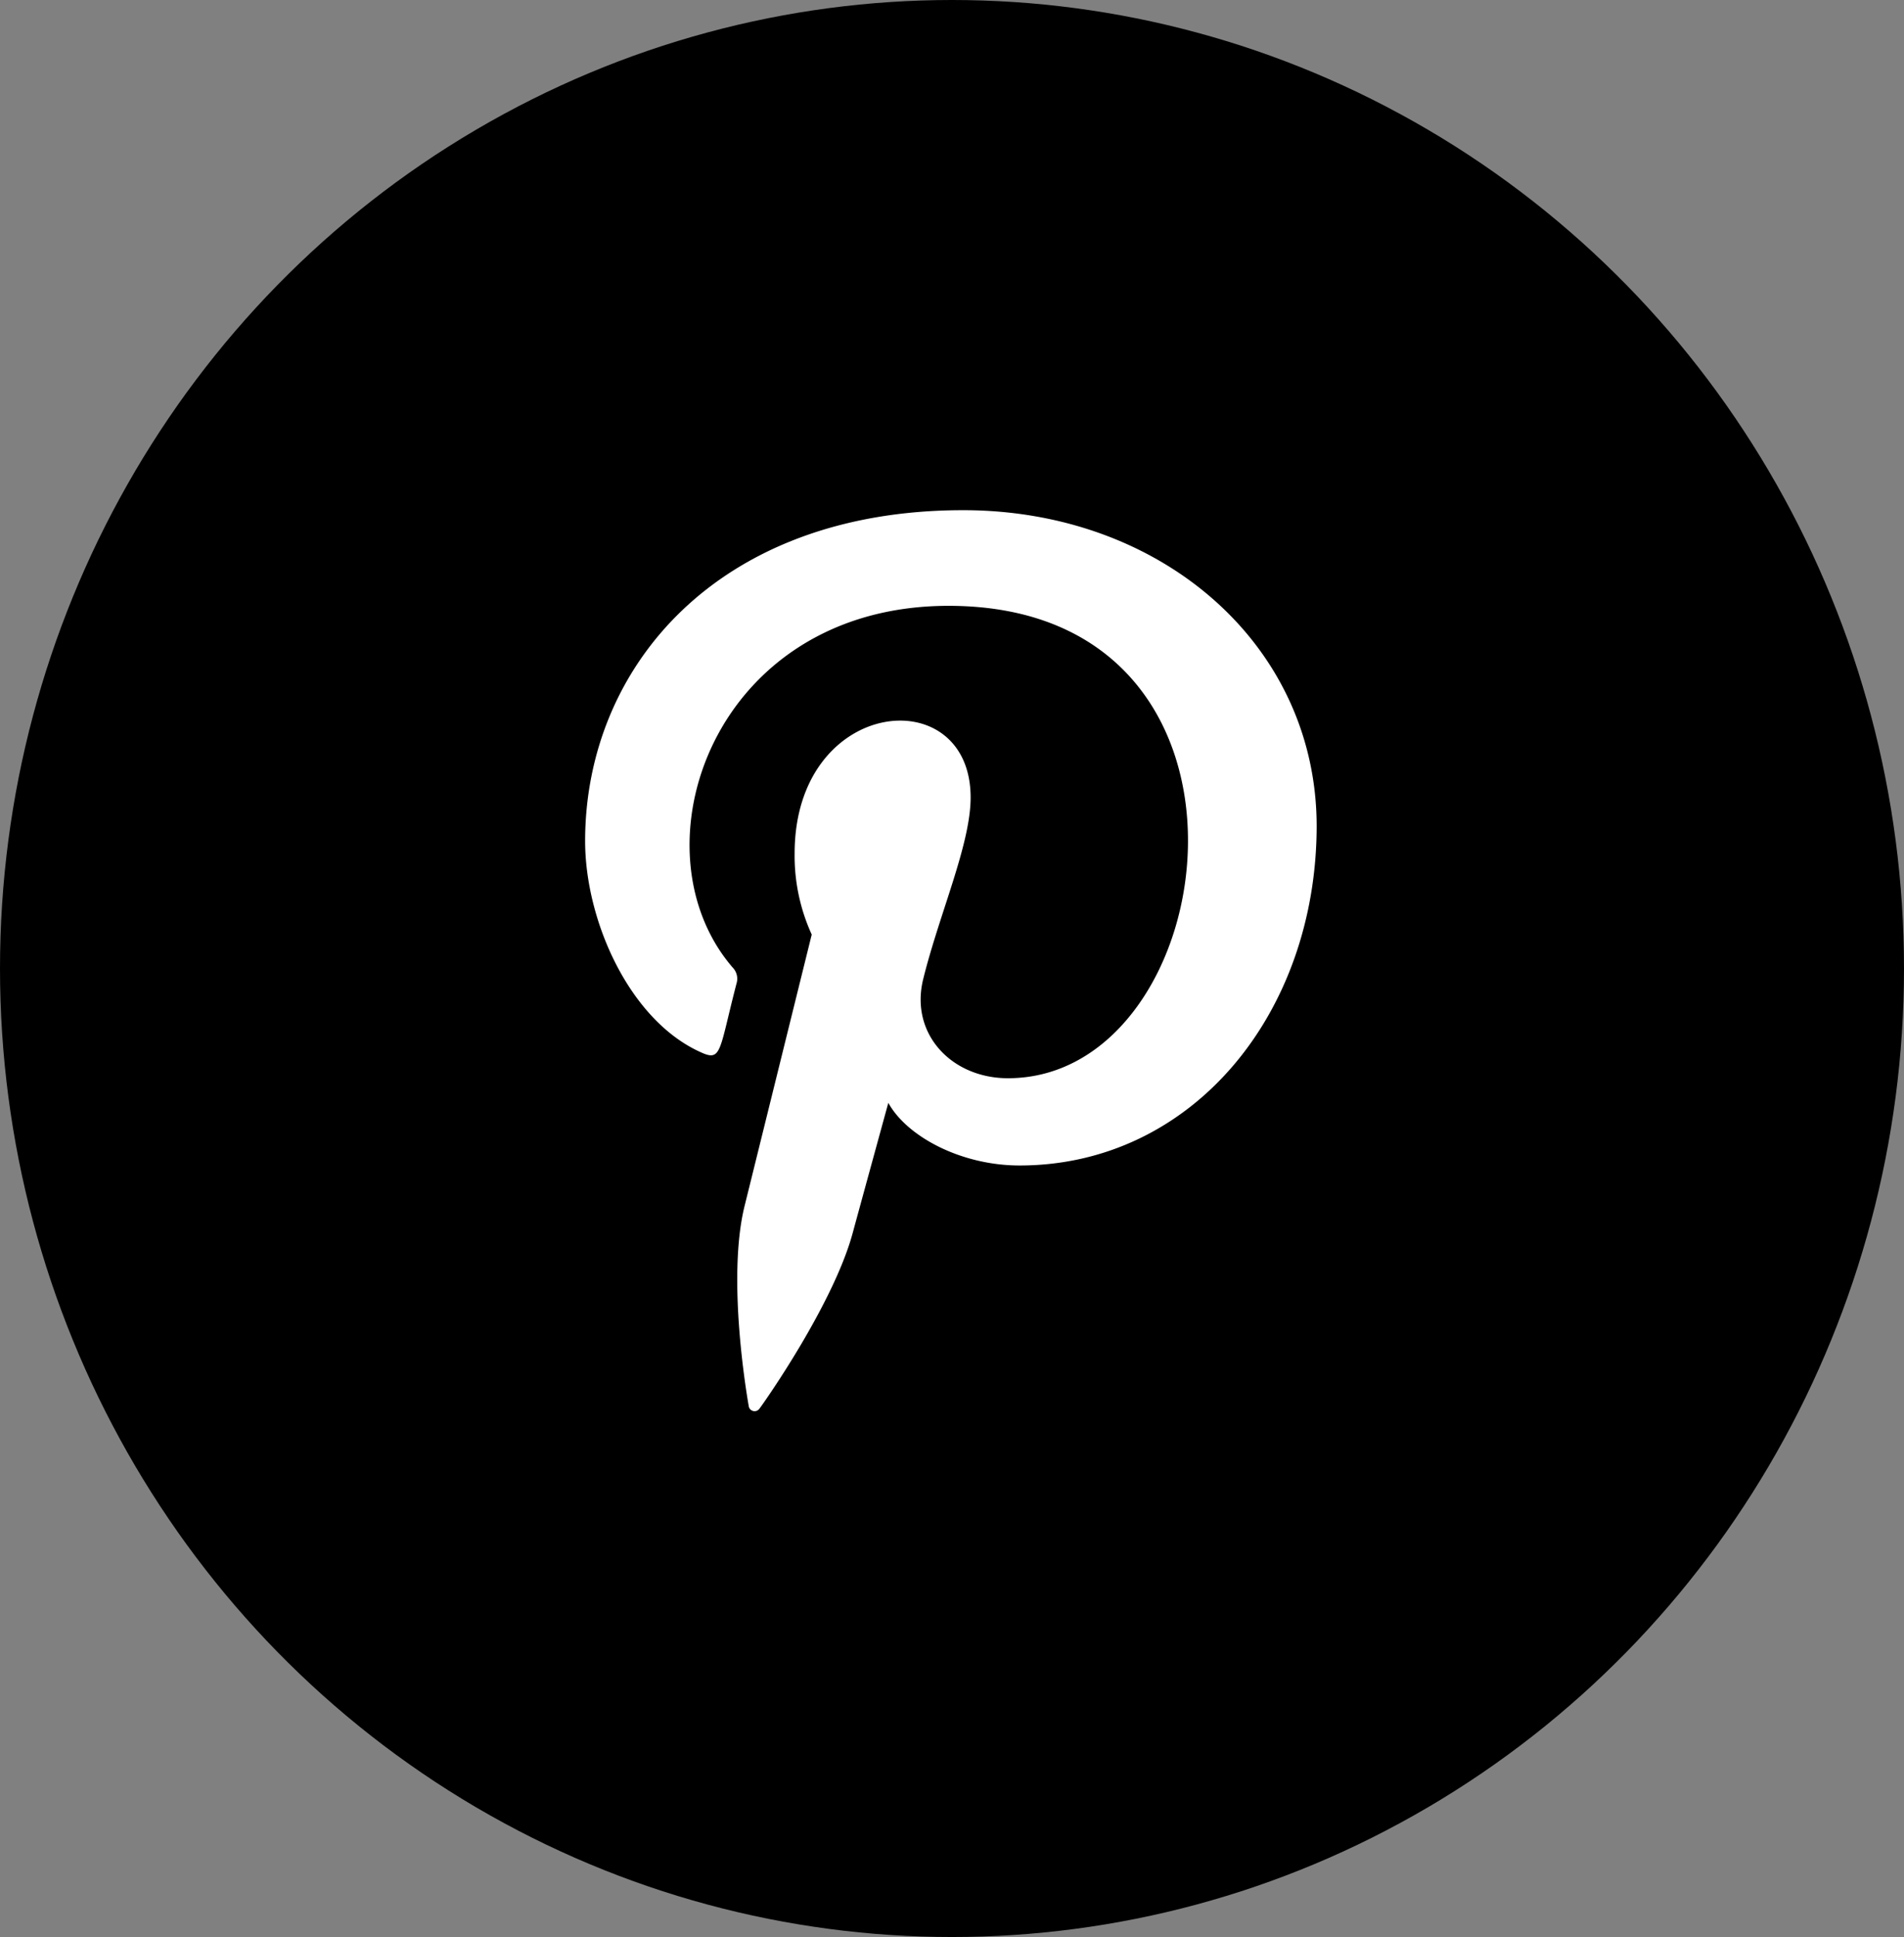
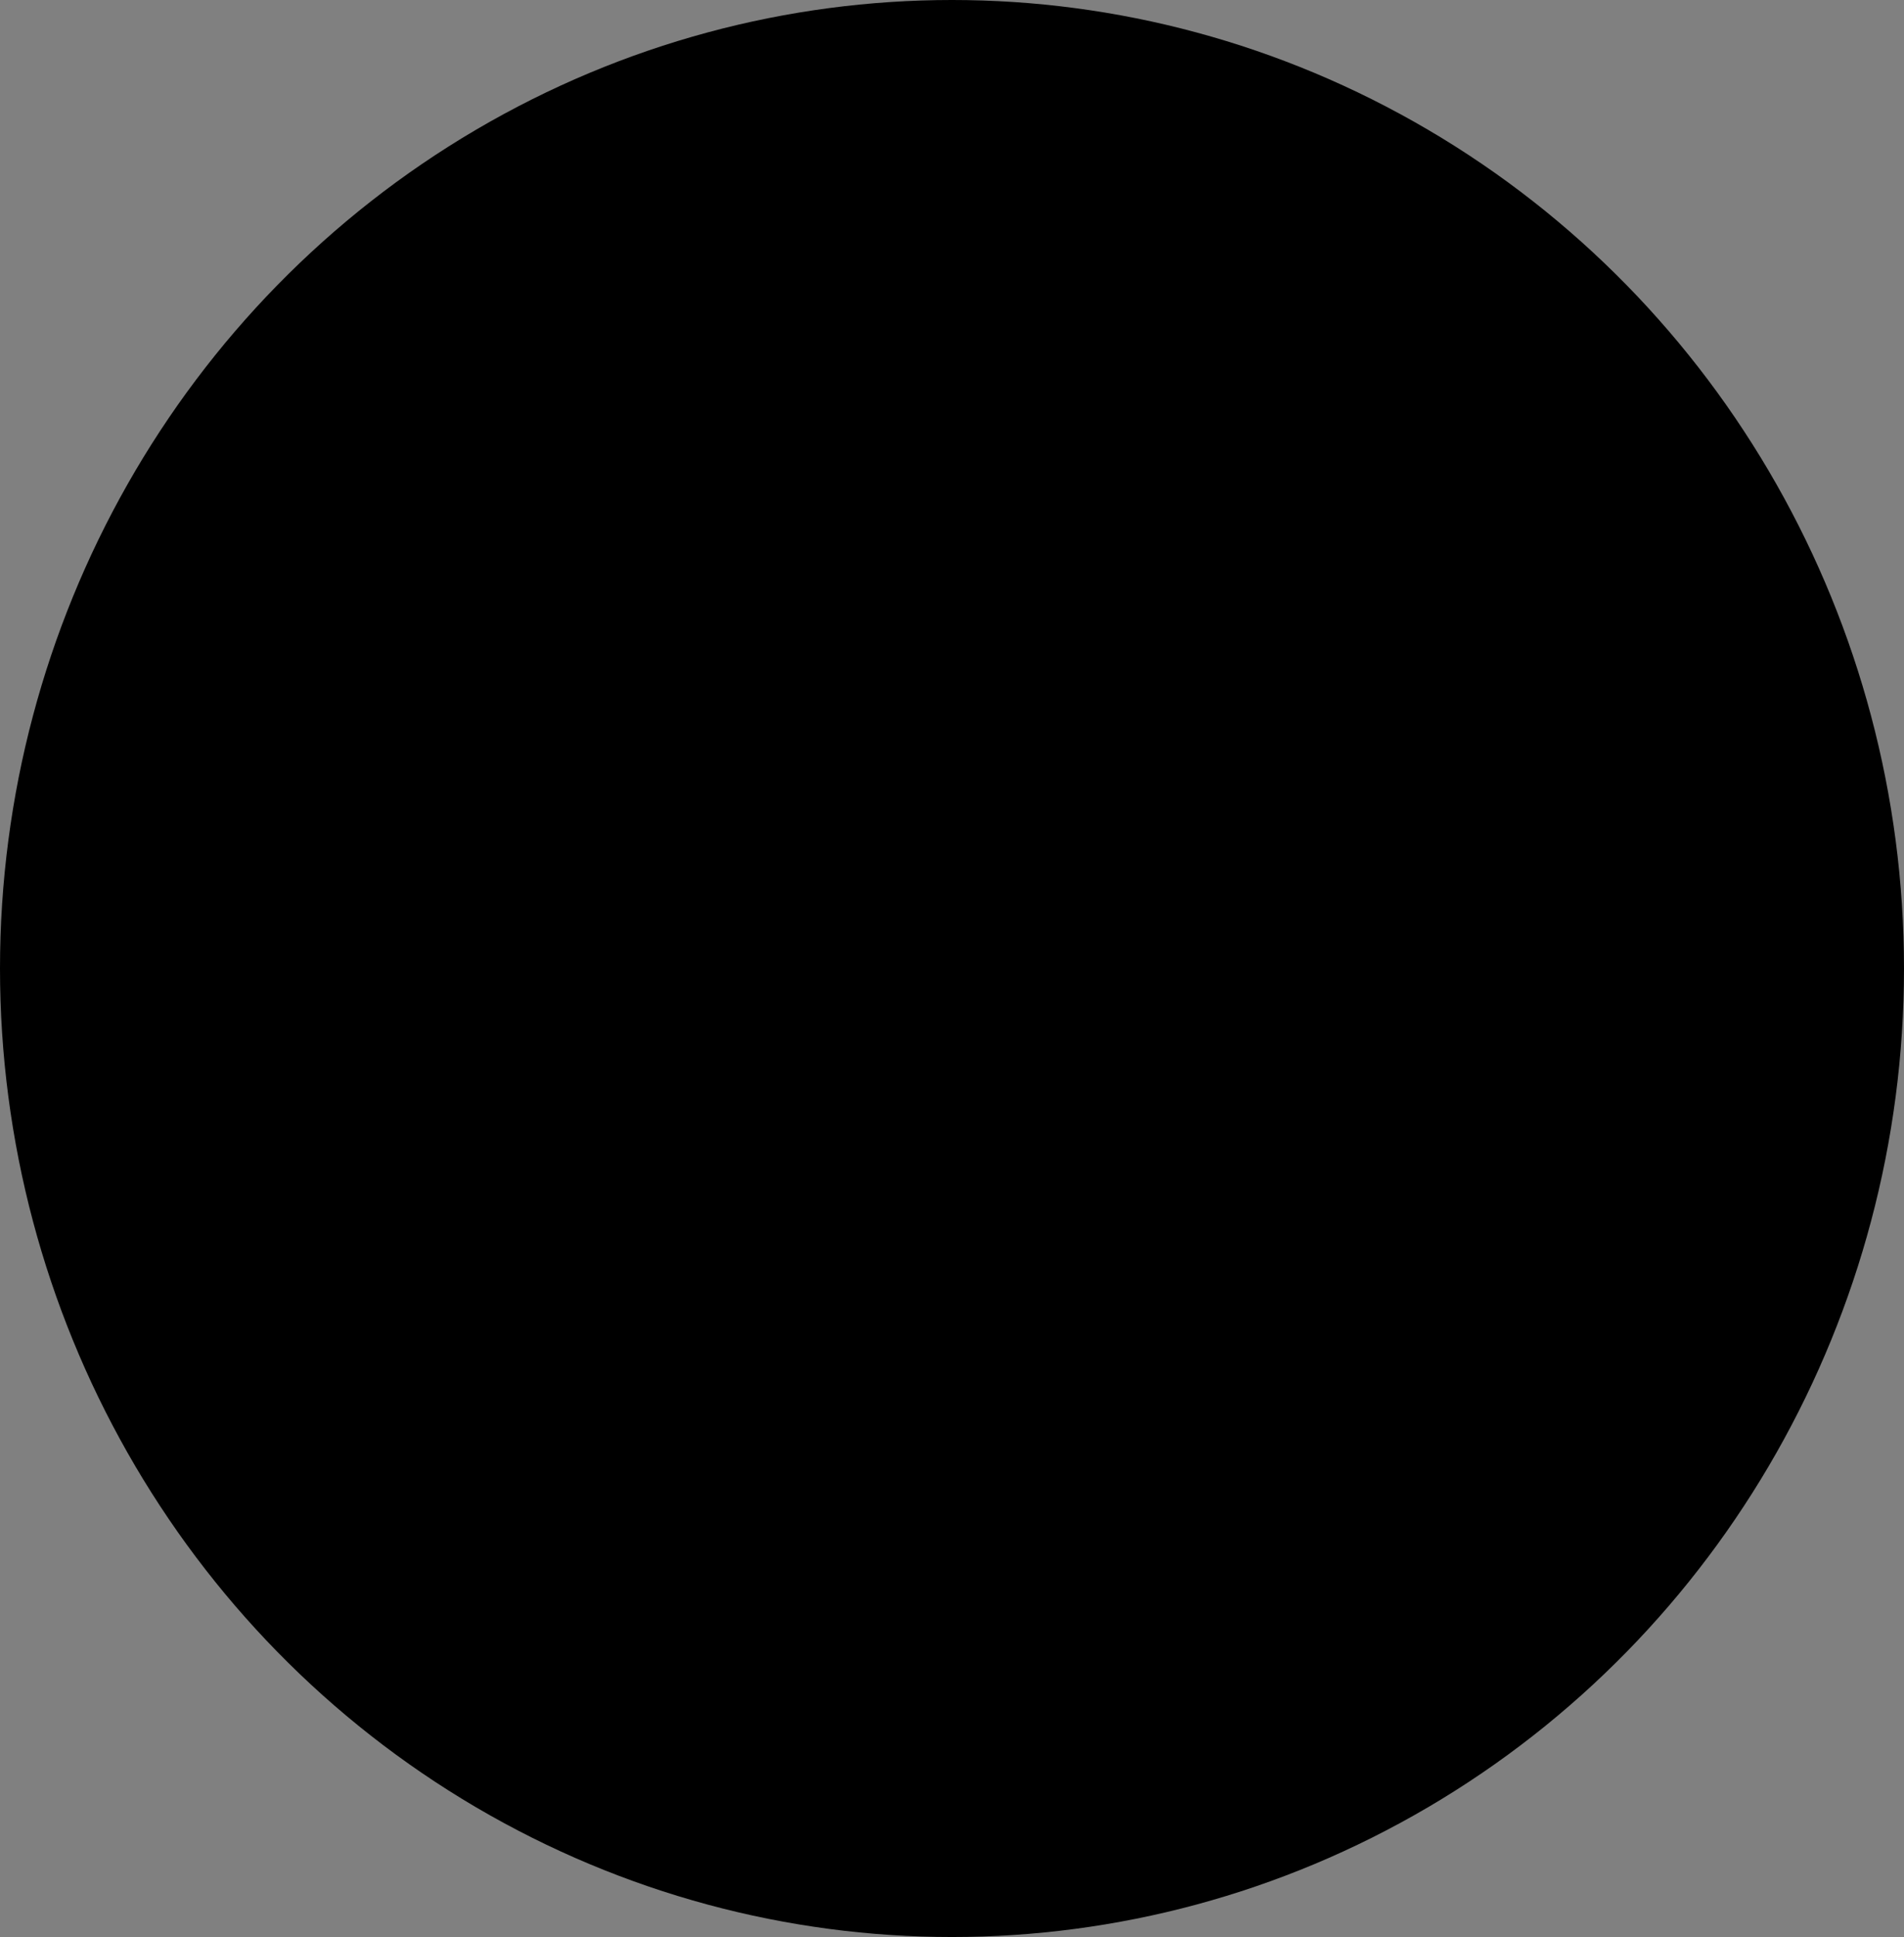
<svg xmlns="http://www.w3.org/2000/svg" width="119" height="121" viewBox="0 0 119 121">
  <rect x="0" y="0" width="119" height="121" fill="#808080" stroke="none" />
  <g id="Group_2602" data-name="Group 2602" transform="translate(0.179 -0.382)">
    <ellipse id="Ellipse_46" data-name="Ellipse 46" cx="59.5" cy="60.5" rx="59.5" ry="60.5" transform="translate(-0.179 0.382)" />
-     <path id="pinterest" d="M25.882,0C10.452,0,2.25,9.888,2.25,20.667c0,5,2.793,11.234,7.266,13.211,1.276.575,1.107-.127,2.2-4.325a1,1,0,0,0-.239-.978c-6.393-7.395-1.248-22.6,13.488-22.6,21.326,0,17.342,29.509,3.71,29.509-3.513,0-6.131-2.758-5.3-6.171,1-4.065,2.969-8.434,2.969-11.363,0-7.383-11-6.288-11,3.495a11.834,11.834,0,0,0,1.069,5.064s-3.539,14.3-4.2,16.969c-1.112,4.522.15,11.842.26,12.473a.371.371,0,0,0,.675.171c.349-.457,4.627-6.56,5.826-10.972.436-1.607,2.226-8.127,2.226-8.127,1.18,2.13,4.581,3.912,8.2,3.912,10.779,0,18.571-9.475,18.571-21.233C47.945,8.434,38.3,0,25.882,0Z" transform="translate(34.141 32.252)" fill="#fff" />
  </g>
</svg>